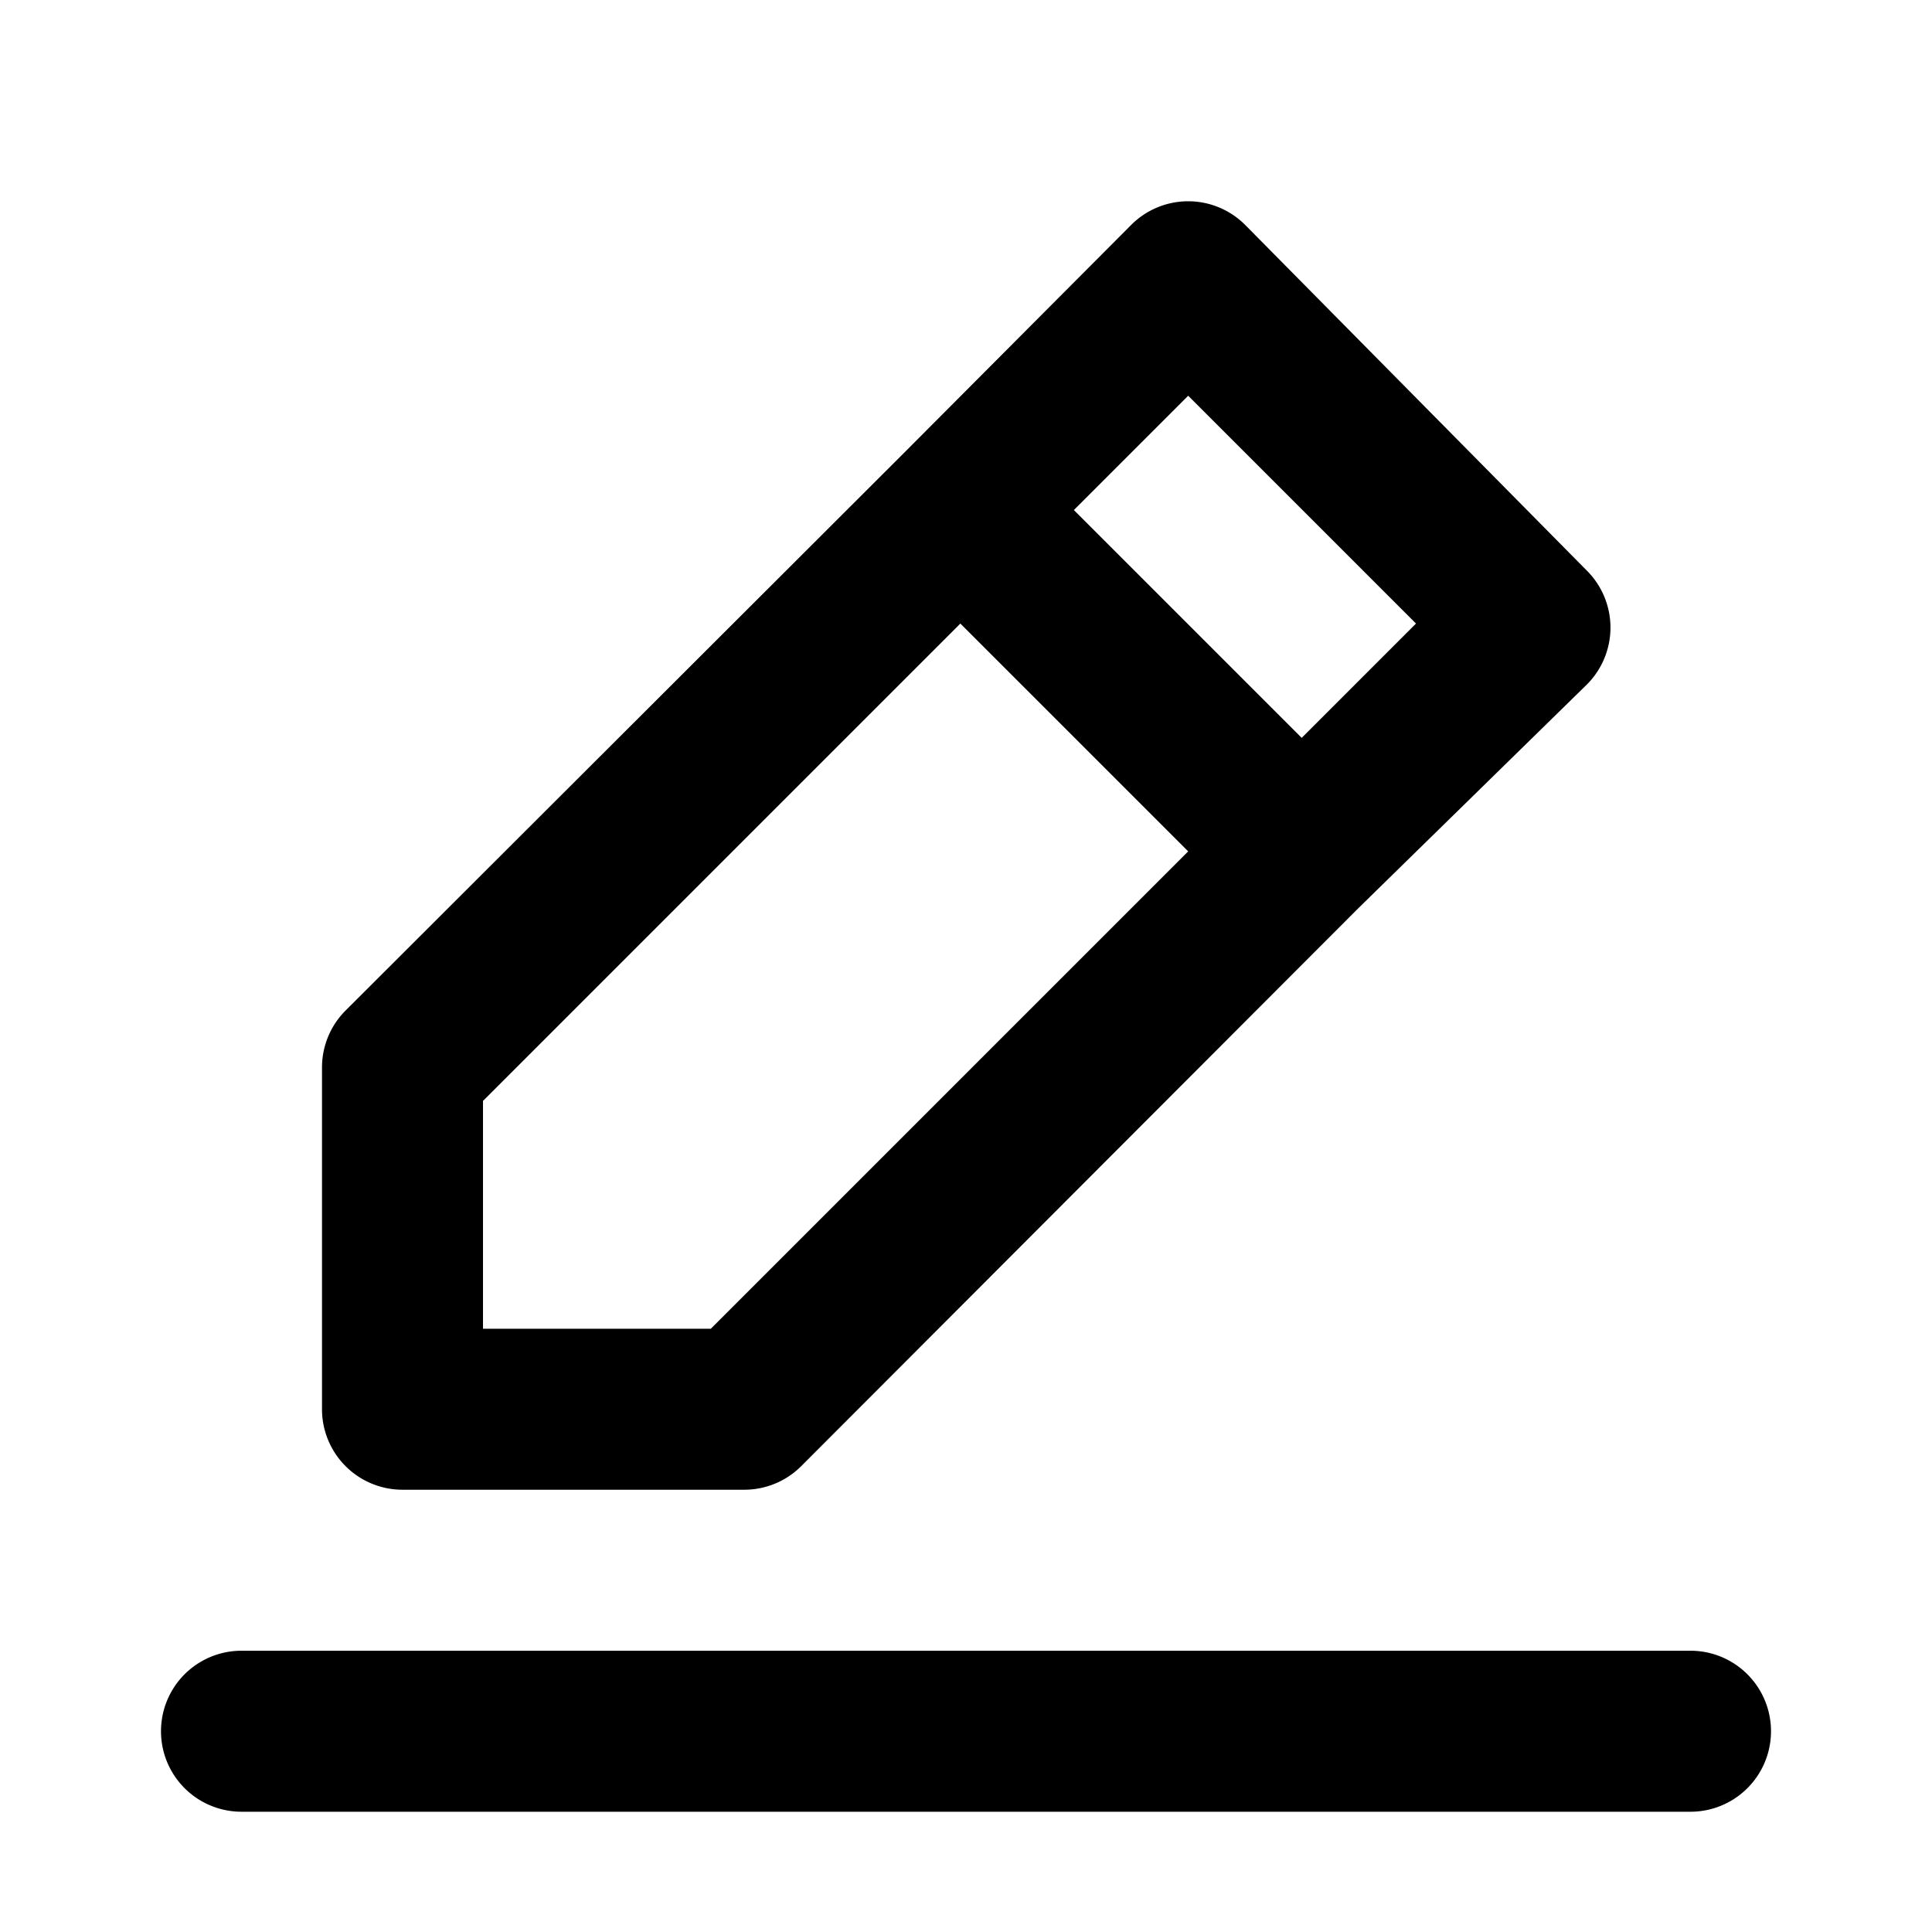
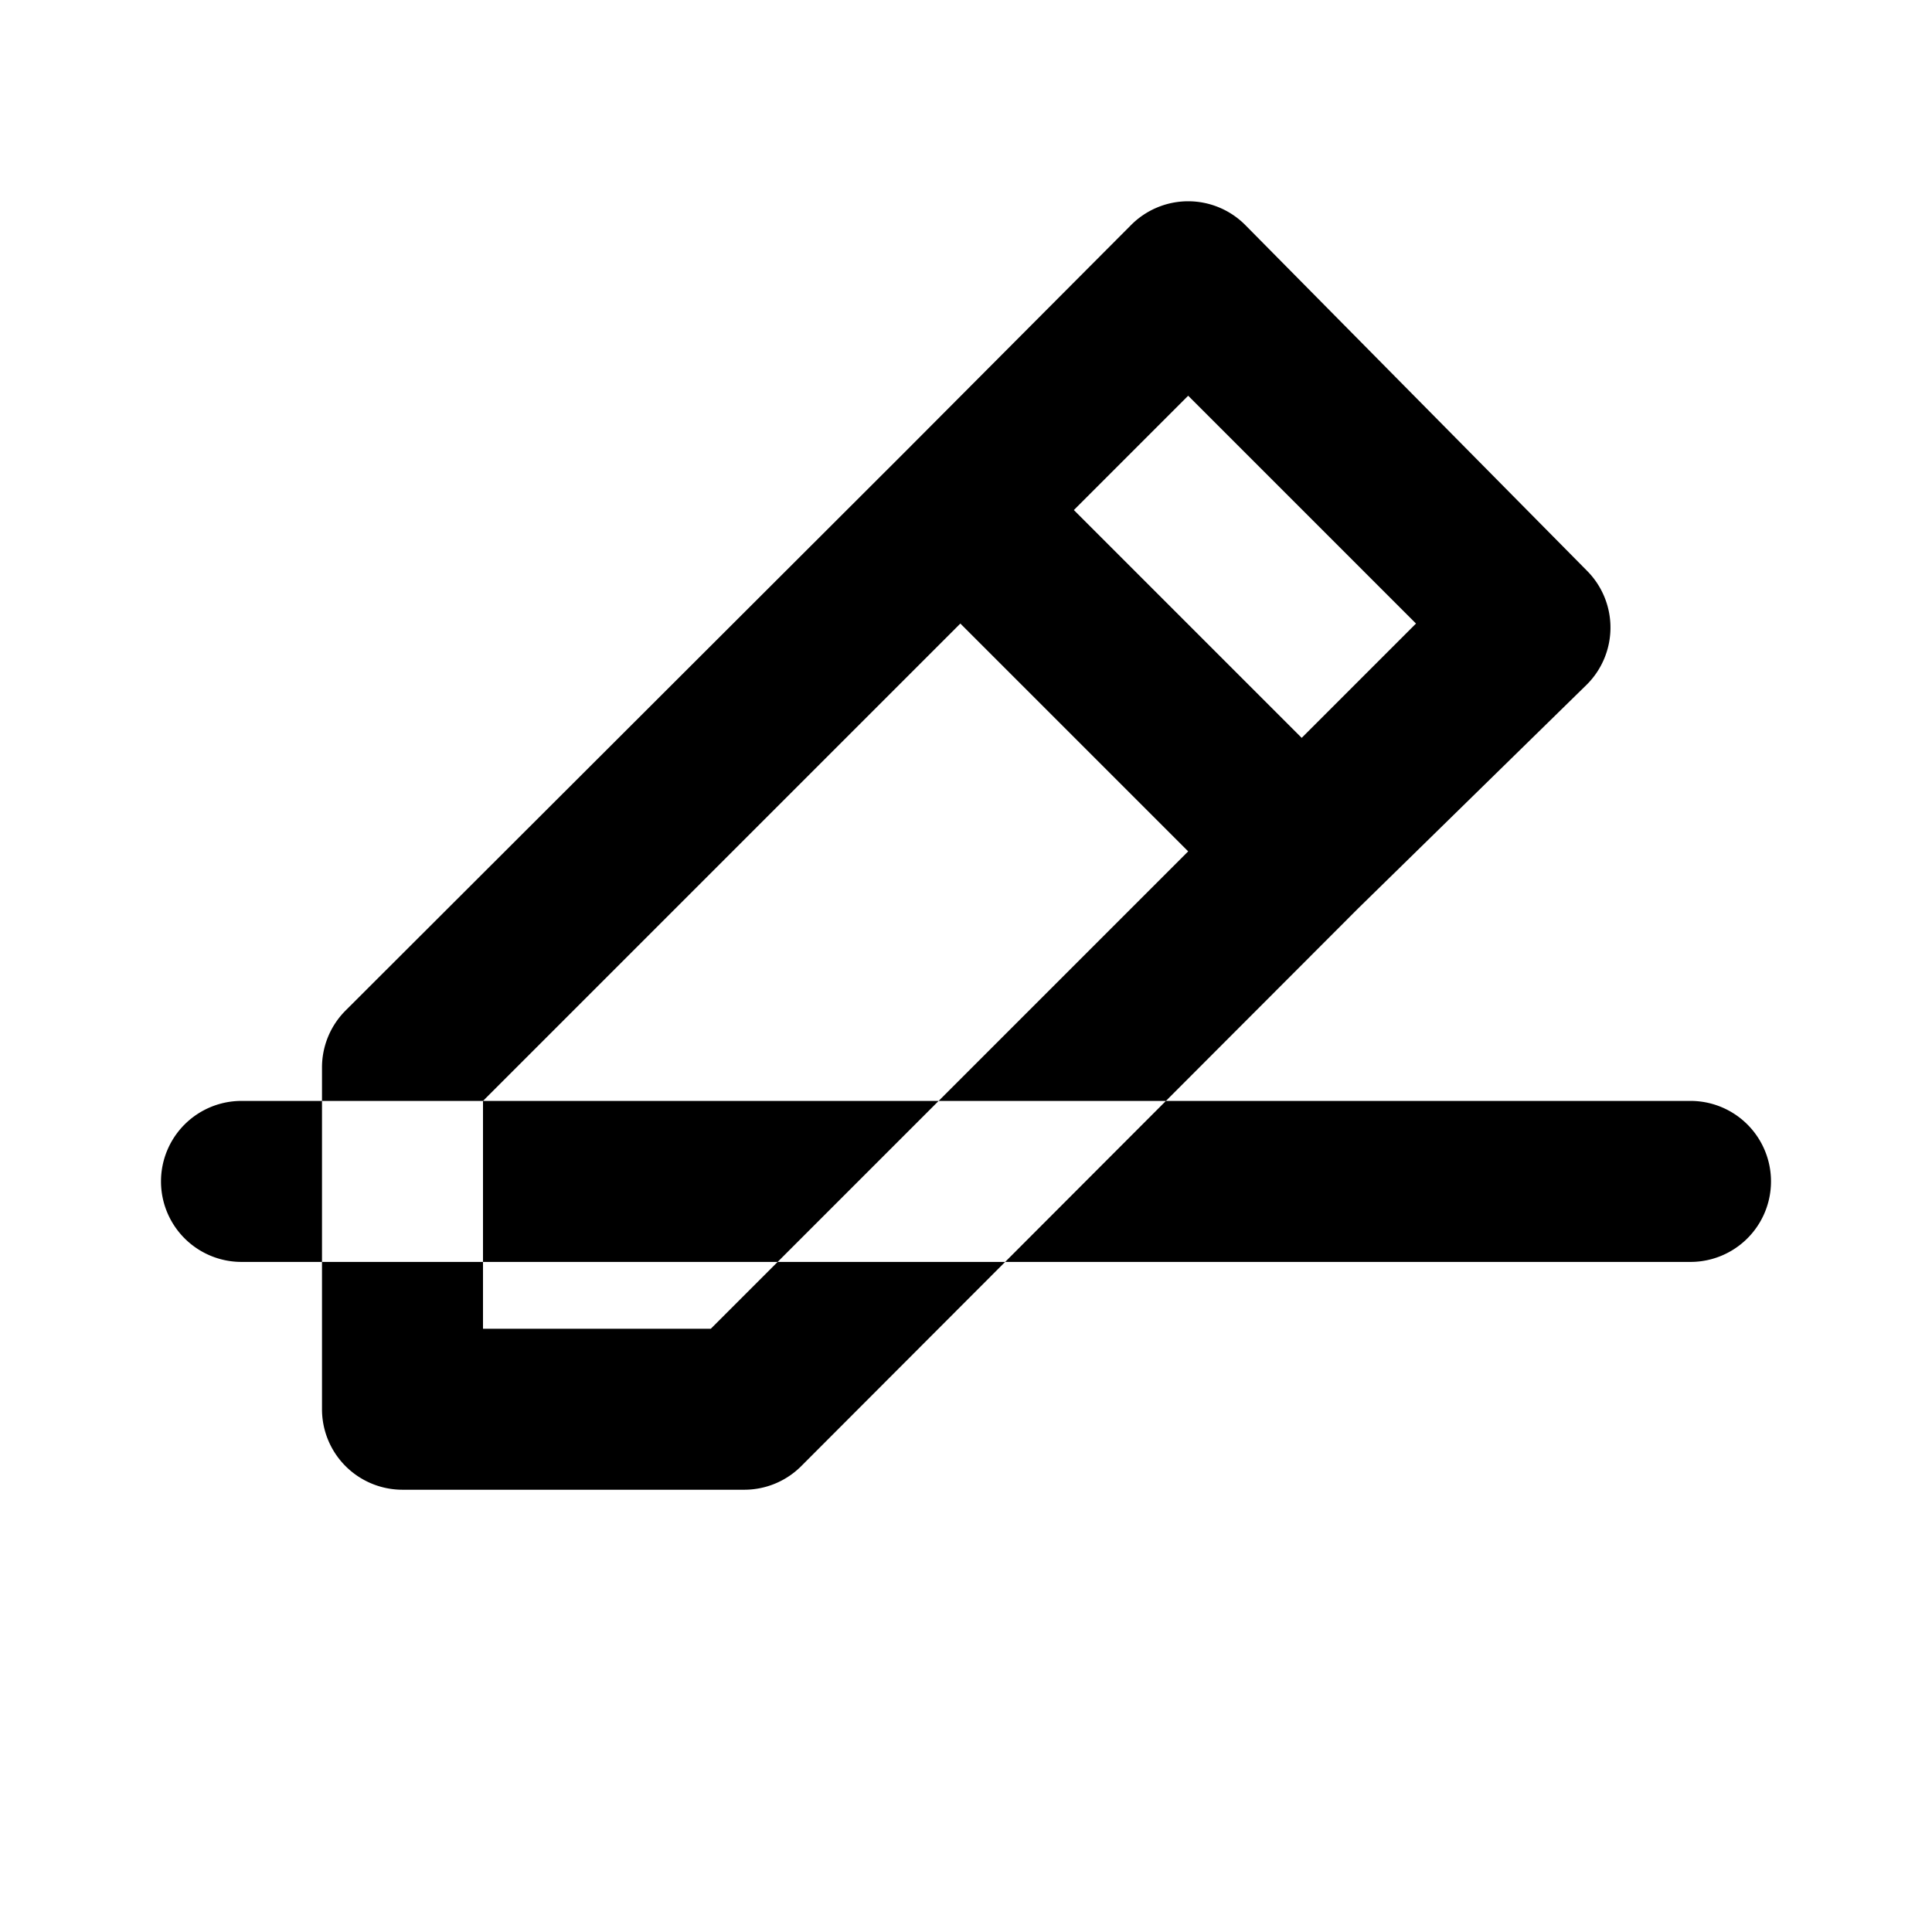
<svg xmlns="http://www.w3.org/2000/svg" width="1em" height="1em" fill="currentColor" aria-hidden="true" focusable="false" class="" viewBox="0 0 24 24">
-   <path fill="currentColor" fill-rule="evenodd" d="M5 18.506h4.24a1 1 0 0 0 .71-.29l6.92-6.93 2.84-2.78a1 1 0 0 0 0-1.42l-4.24-4.29a1 1 0 0 0-1.42 0l-2.82 2.83-6.94 6.93a1 1 0 0 0-.29.71v4.24a1 1 0 0 0 1 1m9.76-13.59 2.83 2.83-1.42 1.42-2.83-2.83zM6 13.676l5.93-5.93 2.83 2.83-5.93 5.93H6zm15 6.83H3a1 1 0 1 0 0 2h18a1 1 0 1 0 0-2" clip-rule="evenodd" />
+   <path fill="currentColor" fill-rule="evenodd" d="M5 18.506h4.24a1 1 0 0 0 .71-.29l6.92-6.93 2.84-2.78a1 1 0 0 0 0-1.42l-4.24-4.29a1 1 0 0 0-1.42 0l-2.82 2.83-6.94 6.93a1 1 0 0 0-.29.71v4.24a1 1 0 0 0 1 1m9.76-13.59 2.83 2.83-1.42 1.42-2.83-2.83zM6 13.676l5.93-5.93 2.83 2.83-5.93 5.93H6zH3a1 1 0 1 0 0 2h18a1 1 0 1 0 0-2" clip-rule="evenodd" />
</svg>